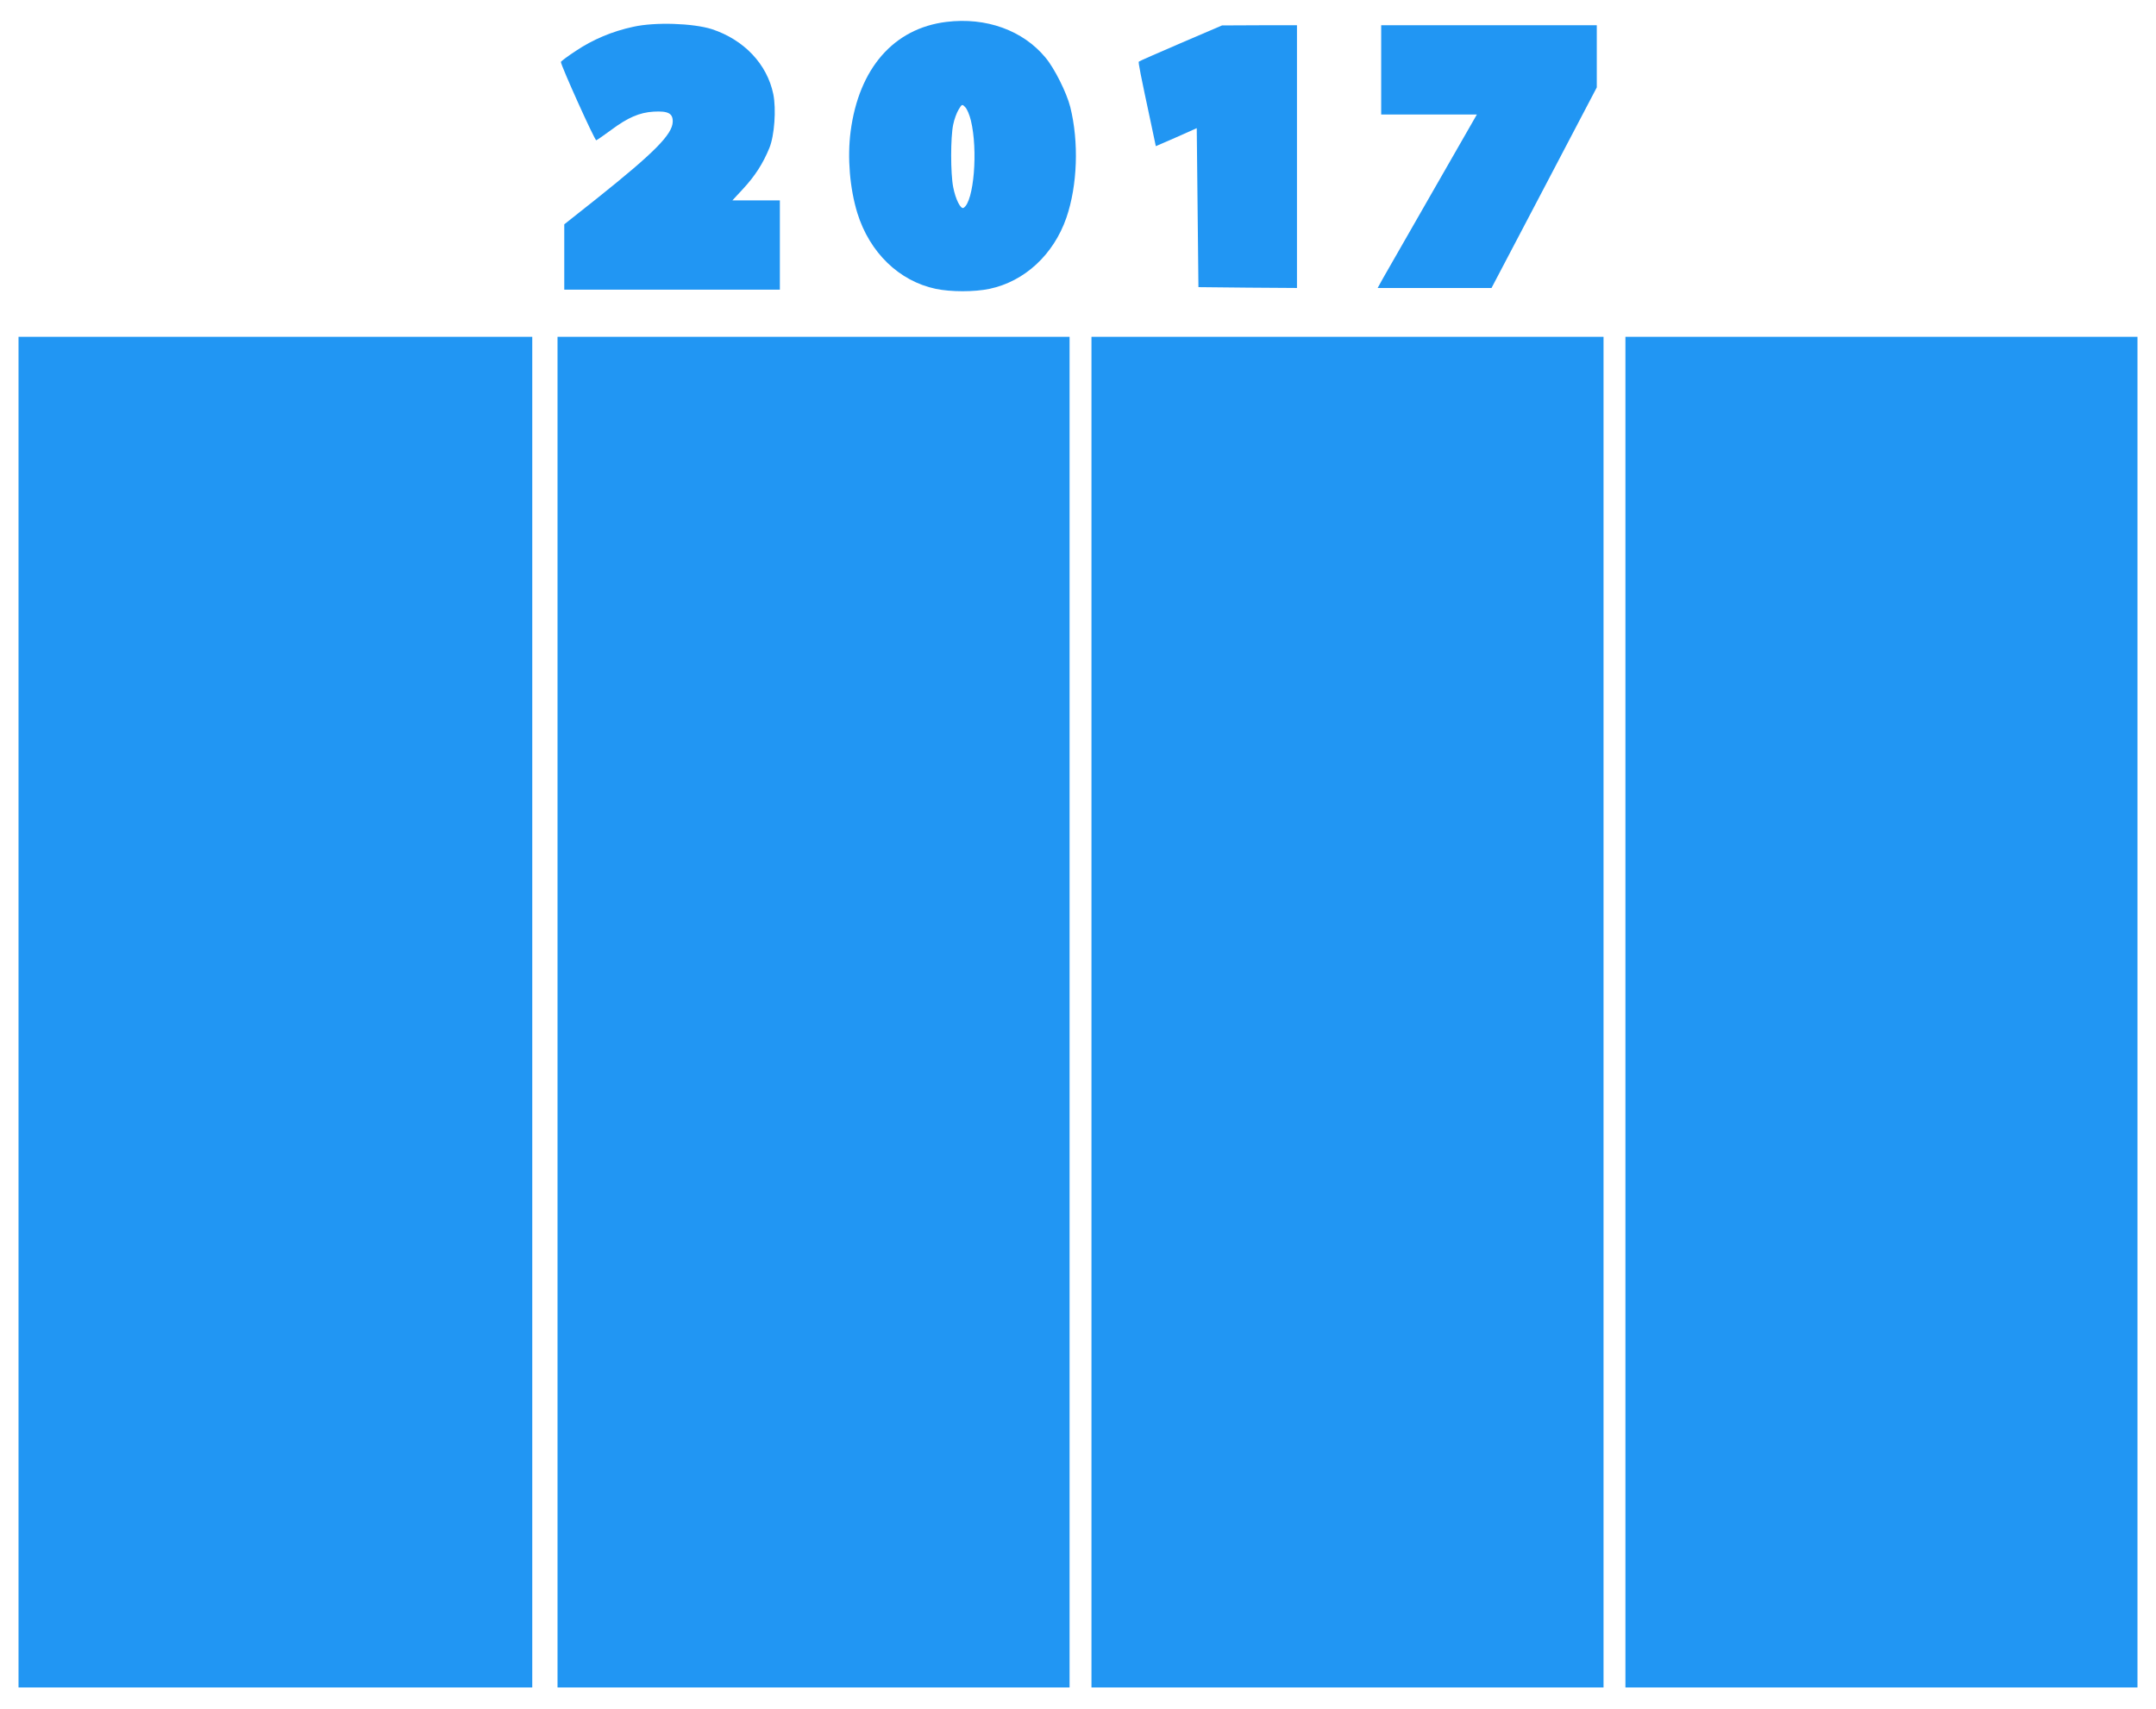
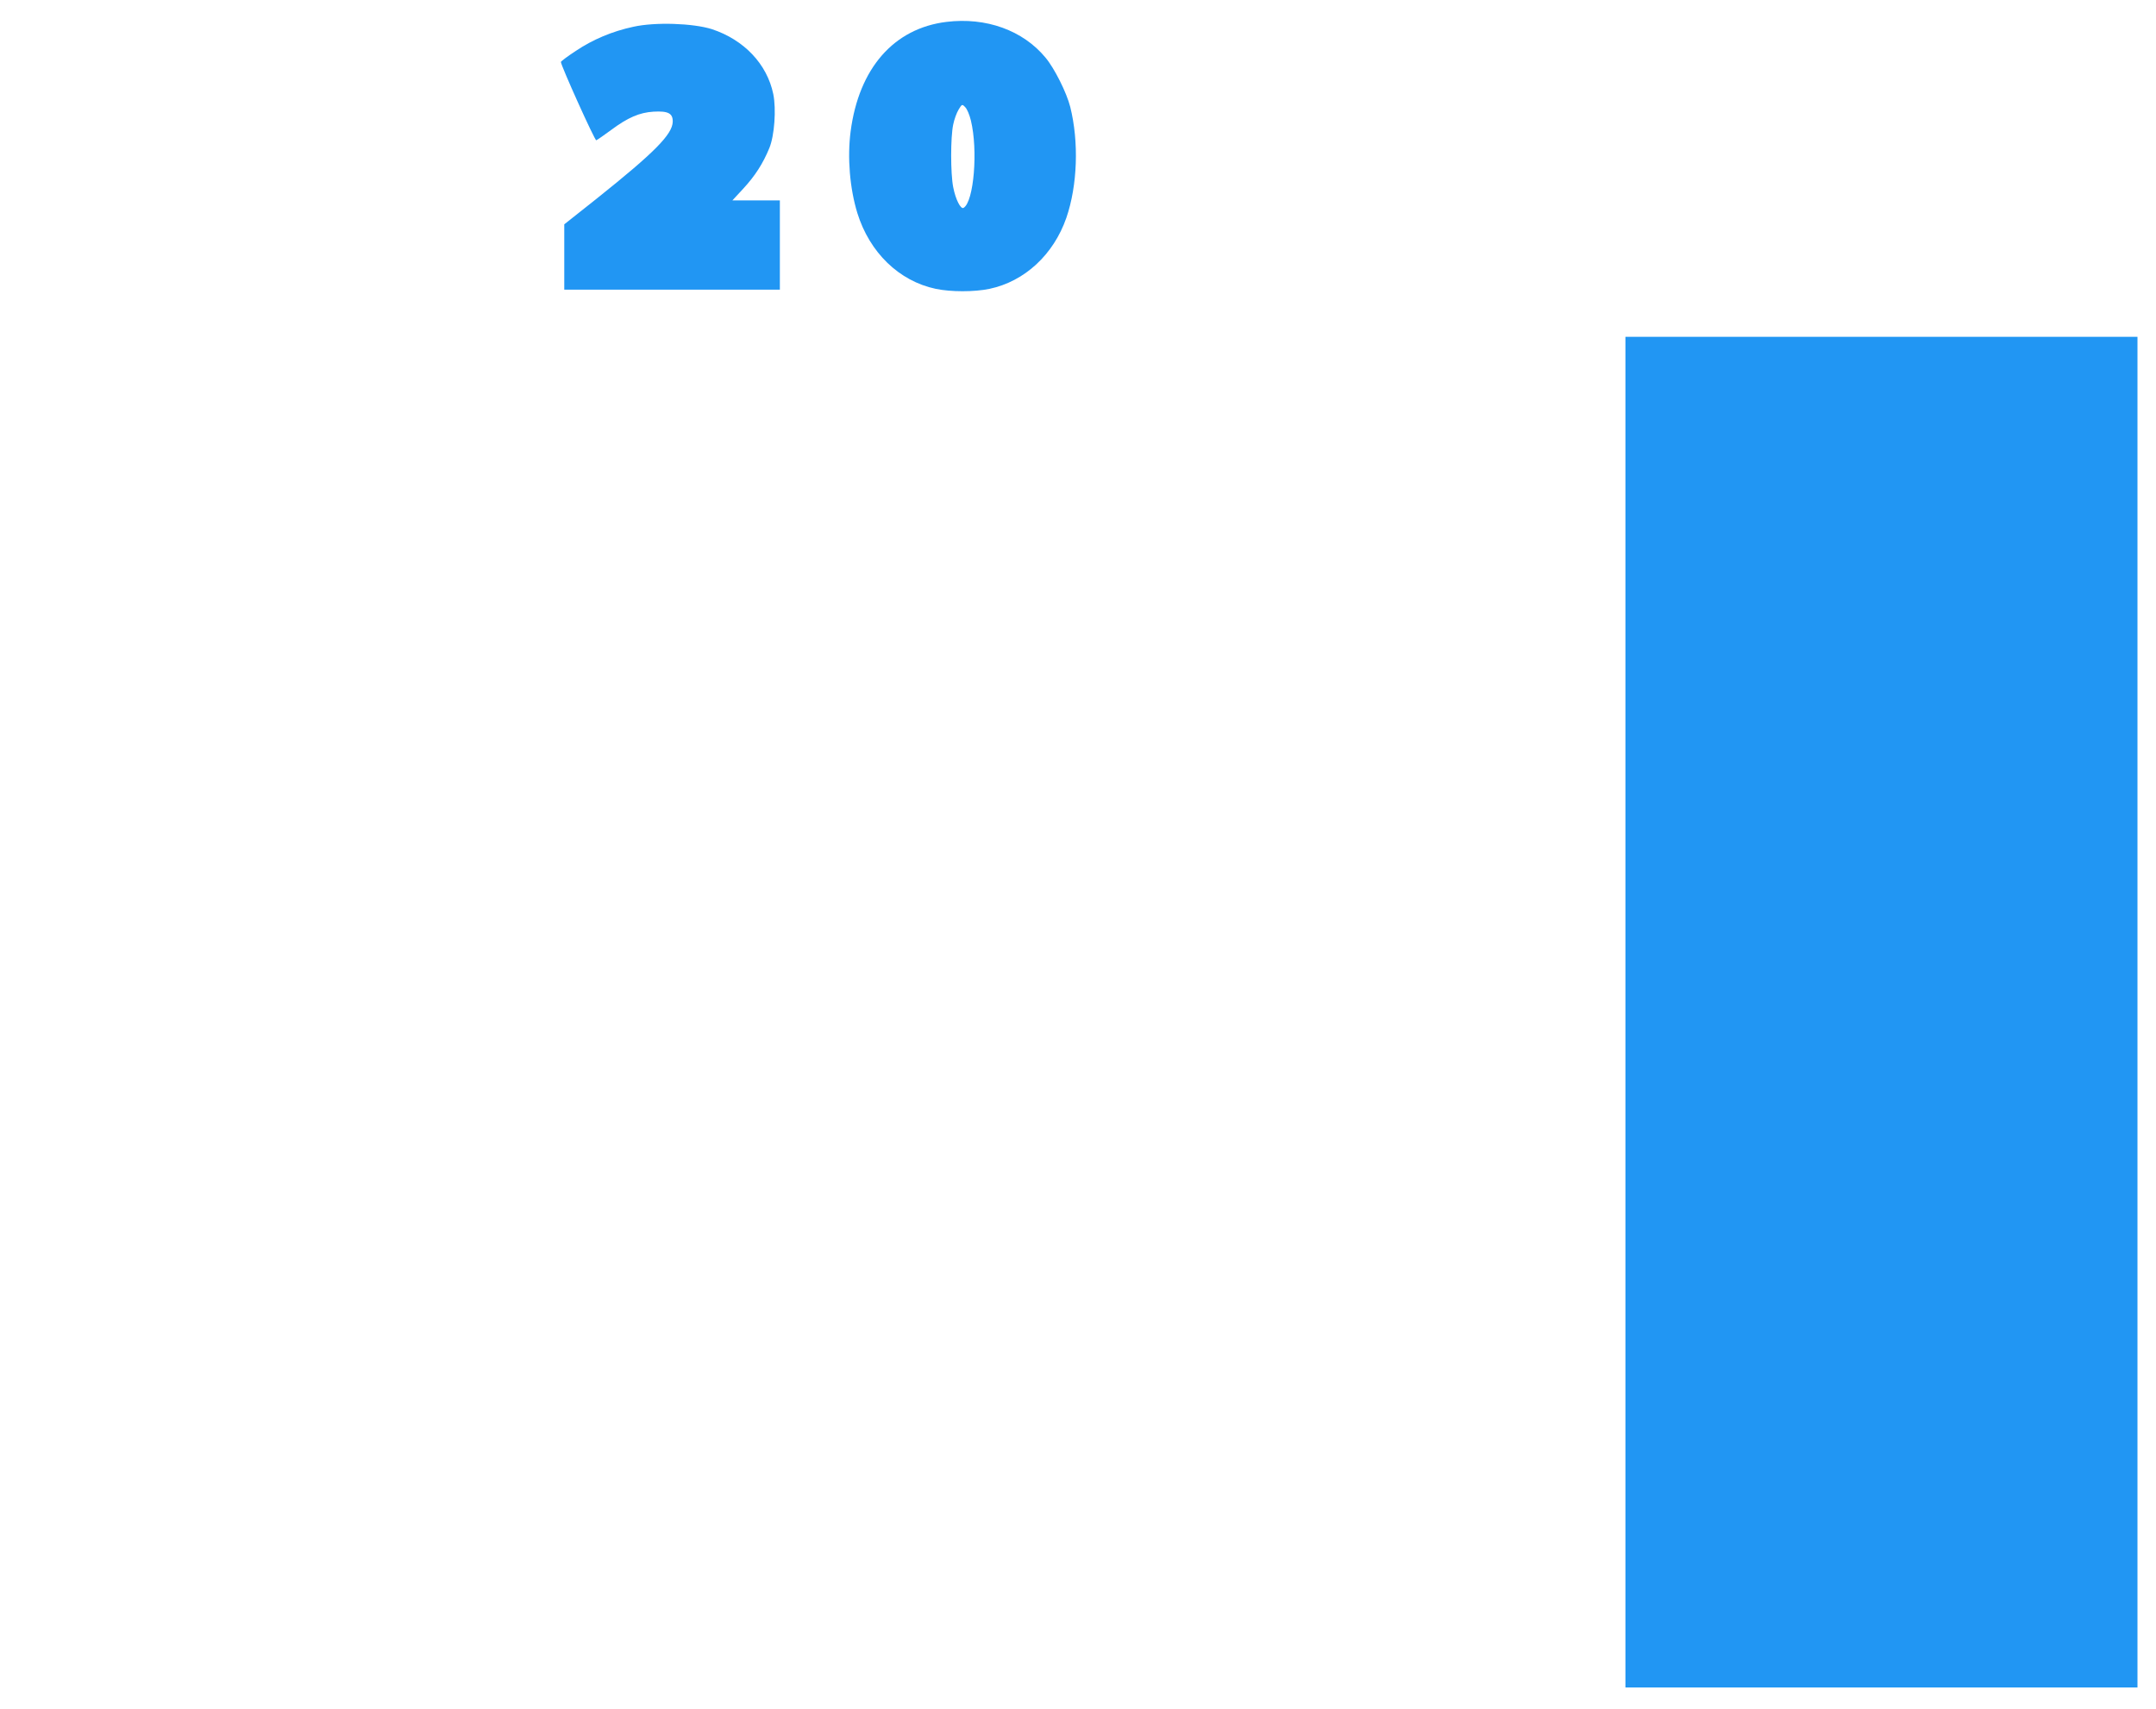
<svg xmlns="http://www.w3.org/2000/svg" version="1.0" width="1280pt" height="1015pt" viewBox="0 0 1280 1015" preserveAspectRatio="xMidYMid meet">
  <g transform="translate(0,1015) scale(0.1,-0.1)" fill="#2196f3" stroke="none">
    <path d="M5619 10020 c-312 -38 -520 -275 -569 -651 -20 -155 -5 -337 40 -484 73 -235 248 -404 465 -450 90 -19 230 -19 320 0 208 44 380 203 456 422 66 192 75 450 23 658 -21 84 -94 230 -147 293 -134 162 -353 241 -588 212z m145 -585 c43 -176 18 -482 -43 -519 -17 -11 -48 50 -62 123 -16 81 -16 296 0 371 6 31 21 71 32 89 20 33 21 34 39 15 11 -10 26 -46 34 -79z" />
    <path d="M3760 9991 c-126 -27 -241 -76 -341 -143 -49 -32 -89 -62 -89 -66 0 -21 201 -467 210 -465 5 2 45 29 88 61 99 74 169 104 252 109 87 5 115 -10 114 -60 -2 -75 -109 -183 -451 -456 l-193 -153 0 -194 0 -194 640 0 640 0 0 265 0 265 -141 0 -141 0 64 69 c71 77 118 150 156 243 30 74 41 229 23 319 -37 179 -174 323 -365 386 -111 35 -336 43 -466 14z" />
-     <path d="M7010 9894 c-134 -58 -247 -107 -249 -110 -4 -4 11 -80 71 -360 l30 -142 122 53 121 54 5 -472 5 -472 293 -3 292 -2 0 780 0 780 -222 0 -223 -1 -245 -105z" />
-     <path d="M8200 9735 l0 -265 284 0 284 0 -262 -457 c-144 -252 -277 -484 -295 -515 l-32 -58 338 0 338 0 313 596 312 595 0 185 0 184 -640 0 -640 0 0 -265z" />
-     <path d="M110 4140 l0 -4010 1525 0 1525 0 0 4010 0 4010 -1525 0 -1525 0 0 -4010z" />
-     <path d="M3310 4140 l0 -4010 1520 0 1520 0 0 4010 0 4010 -1520 0 -1520 0 0 -4010z" />
-     <path d="M6480 4140 l0 -4010 1520 0 1520 0 0 4010 0 4010 -1520 0 -1520 0 0 -4010z" />
    <path d="M9650 4140 l0 -4010 1520 0 1520 0 0 4010 0 4010 -1520 0 -1520 0 0 -4010z" />
  </g>
</svg>